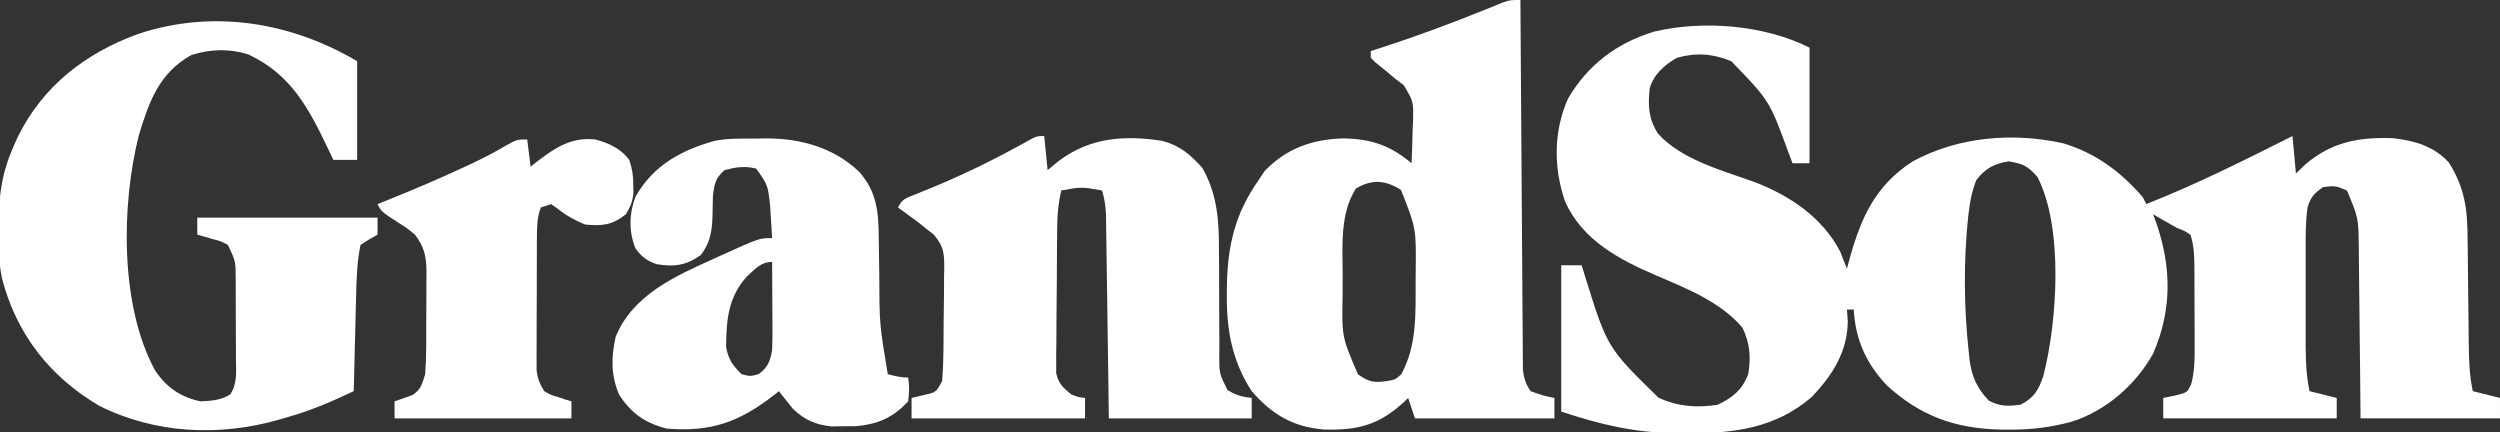
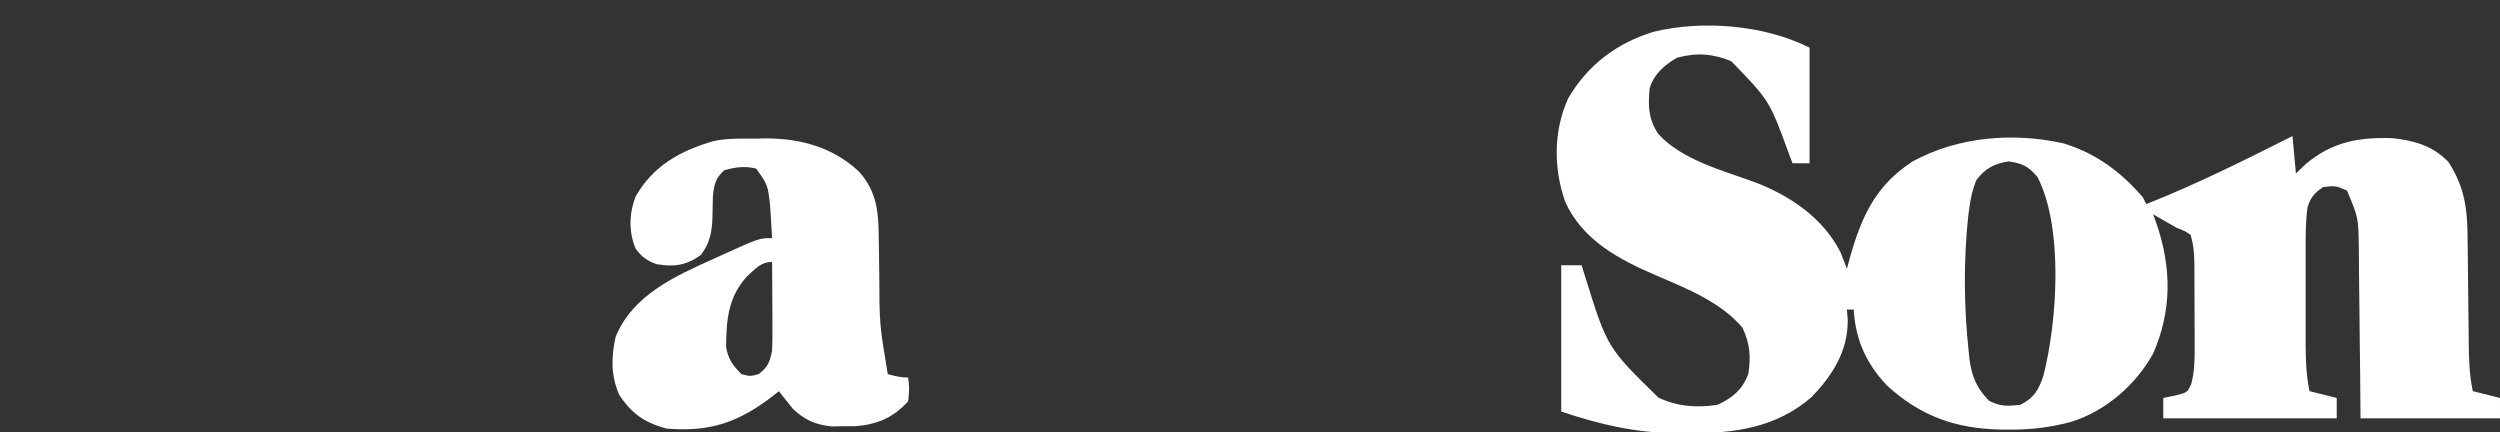
<svg xmlns="http://www.w3.org/2000/svg" width="735" height="127" viewBox="0 0 735 127" fill="none">
  <rect x="0" y="0" width="735" height="127" fill="#333333" stroke="none" />
  <g clip-path="url(#clip0_1462_4667)">
    <path d="M531.999 13.997C531.999 25.217 531.999 36.437 531.999 47.997C530.349 47.997 528.699 47.997 526.999 47.997C526.635 47.03 526.272 46.063 525.897 45.067C520.22 29.566 520.22 29.566 508.999 17.997C503.599 15.755 498.607 15.406 492.999 16.997C489.348 19.079 486.174 21.883 484.999 25.997C484.496 31.107 484.595 34.888 487.502 39.356C494.528 47.059 506.537 50.137 516.01 53.589C526.272 57.548 535.827 63.949 541.045 74.016C541.697 75.677 542.348 77.337 542.999 78.997C543.418 77.438 543.418 77.438 543.846 75.848C547.252 63.761 551.38 54.539 562.307 47.465C575.66 40.179 591.777 38.849 606.561 42.122C616.132 44.992 623.513 50.478 629.999 57.997C630.329 58.657 630.659 59.317 630.999 59.997C645.714 54.208 659.881 47.094 673.999 39.997C674.329 43.627 674.659 47.257 674.999 50.997C675.947 50.089 676.896 49.182 677.874 48.247C685.64 41.718 693.329 40.31 703.366 40.614C709.753 41.287 715.469 42.923 719.936 47.747C724.739 55.316 725.448 61.73 725.475 70.505C725.499 72.131 725.499 72.131 725.522 73.79C725.57 77.234 725.598 80.678 725.624 84.122C725.66 87.573 725.701 91.024 725.746 94.475C725.773 96.616 725.795 98.757 725.81 100.899C725.86 105.704 725.998 110.273 726.999 114.997C729.639 115.657 732.279 116.317 734.999 116.997C734.999 118.977 734.999 120.957 734.999 122.997C721.469 122.997 707.939 122.997 693.999 122.997C693.961 118.747 693.924 114.497 693.885 110.118C693.847 106.716 693.806 103.314 693.763 99.912C693.719 96.328 693.679 92.744 693.652 89.16C693.626 85.704 693.586 82.248 693.535 78.792C693.511 76.841 693.501 74.889 693.491 72.938C693.379 64.038 693.379 64.038 689.999 55.997C686.604 54.583 686.604 54.583 682.999 54.997C680.421 56.761 679.289 58.009 678.405 61.013C677.81 65.383 677.856 69.712 677.866 74.118C677.865 75.095 677.864 76.073 677.863 77.08C677.862 79.144 677.864 81.207 677.868 83.27C677.874 86.419 677.868 89.568 677.862 92.718C677.863 94.726 677.864 96.734 677.866 98.743C677.863 100.149 677.863 100.149 677.86 101.584C677.876 106.17 678.058 110.485 678.999 114.997C682.959 115.987 682.959 115.987 686.999 116.997C686.999 118.977 686.999 120.957 686.999 122.997C670.169 122.997 653.339 122.997 635.999 122.997C635.999 121.017 635.999 119.037 635.999 116.997C637.112 116.77 638.226 116.543 639.374 116.309C643.046 115.415 643.046 115.415 644.211 112.942C645.231 109.127 645.266 105.473 645.229 101.555C645.229 100.751 645.228 99.946 645.228 99.117C645.225 97.422 645.217 95.726 645.204 94.031C645.186 91.439 645.184 88.848 645.184 86.257C645.179 84.606 645.173 82.956 645.167 81.305C645.165 80.146 645.165 80.146 645.163 78.963C645.133 75.493 645.073 72.308 643.999 68.997C642.301 67.895 642.301 67.895 639.999 66.997C638.742 66.301 637.492 65.592 636.249 64.872C635.176 64.253 634.104 63.634 632.999 62.997C633.287 63.761 633.576 64.526 633.874 65.313C638.442 78.495 638.645 91.087 632.999 103.997C627.874 113.186 619.063 120.859 608.999 123.997C602.856 125.669 597.044 126.355 590.686 126.309C589.858 126.304 589.03 126.298 588.177 126.292C574.959 126.032 564.466 122.295 554.686 113.247C548.616 106.809 545.487 99.794 544.999 90.997C544.339 90.997 543.679 90.997 542.999 90.997C543.081 92.111 543.164 93.224 543.249 94.372C543.169 103.442 538.745 110.322 532.628 116.731C522.065 125.834 509.956 127.388 496.561 127.372C495.322 127.372 494.082 127.371 492.805 127.371C480.648 127.221 470.509 124.833 458.999 120.997C458.999 106.807 458.999 92.617 458.999 77.997C460.979 77.997 462.959 77.997 464.999 77.997C465.362 79.168 465.726 80.34 466.1 81.548C472.554 102.225 472.554 102.225 487.624 116.934C493.352 119.547 498.802 119.962 504.999 118.997C509.453 116.887 512.192 114.615 513.999 109.997C514.783 104.873 514.511 101.098 512.311 96.372C505.888 88.754 495.762 84.776 486.811 80.934C475.955 76.273 465.298 70.617 460.186 59.372C456.717 49.511 456.69 38.607 460.999 28.997C466.776 19.08 475.381 12.597 486.264 9.313C500.651 5.859 518.664 7.329 531.999 13.997ZM580.999 52.997C579.938 55.876 579.385 58.015 578.999 60.997C578.834 62.207 578.834 62.207 578.667 63.442C577.256 76.646 577.372 90.302 578.811 103.497C578.881 104.184 578.951 104.871 579.023 105.58C579.662 110.661 581.201 114.135 584.749 117.809C588.033 119.542 590.34 119.446 593.999 118.997C598.035 116.979 599.366 114.63 600.749 110.497C604.838 94.578 606.72 66.924 598.999 51.997C596.21 48.821 594.728 48.116 590.561 47.434C586.239 48.117 583.625 49.554 580.999 52.997Z" fill="white" />
-     <path d="M447.002 0C447.007 0.853 447.007 0.853 447.012 1.722C447.093 15.552 447.185 29.381 447.289 43.211C447.339 49.898 447.386 56.586 447.424 63.274C447.461 69.725 447.507 76.177 447.56 82.628C447.579 85.092 447.594 87.556 447.605 90.02C447.622 93.466 447.651 96.911 447.683 100.356C447.685 101.38 447.687 102.404 447.69 103.458C447.701 104.398 447.712 105.337 447.723 106.305C447.729 107.12 447.734 107.935 447.74 108.774C448.039 111.312 448.568 112.883 450.002 115C453.548 116.299 453.548 116.299 457.002 117C457.002 118.98 457.002 120.96 457.002 123C443.472 123 429.942 123 416.002 123C415.342 121.02 414.682 119.04 414.002 117C413.589 117.398 413.177 117.797 412.752 118.207C405.391 124.96 399.165 126.573 389.178 126.273C380.089 125.491 374.009 121.894 368.002 115C362.263 106.189 360.623 97.142 360.689 86.812C360.695 85.888 360.701 84.965 360.706 84.013C360.916 72.152 363.12 62.781 370.002 53C370.621 52.072 371.239 51.144 371.877 50.188C378.268 43.609 385.803 40.963 394.877 40.688C403.122 40.842 408.693 42.69 415.002 48C415.148 44.771 415.236 41.544 415.314 38.312C415.377 36.944 415.377 36.944 415.441 35.549C415.56 29.87 415.56 29.87 412.721 25.055C411.823 24.377 410.926 23.699 410.002 23C409.335 22.429 408.669 21.858 407.982 21.27C406.775 20.289 405.567 19.31 404.357 18.332C403.91 17.892 403.463 17.453 403.002 17C403.002 16.34 403.002 15.68 403.002 15C404.034 14.671 405.067 14.343 406.131 14.004C416.406 10.68 426.461 6.952 436.471 2.897C437.408 2.521 438.345 2.145 439.31 1.758C440.144 1.419 440.977 1.08 441.836 0.731C444.002 0 444.002 0 447.002 0ZM398.627 55.438C393.972 62.778 394.689 72.046 394.741 80.429C394.752 82.496 394.741 84.562 394.728 86.629C394.48 99.01 394.48 99.01 399.252 110.062C402.544 112.382 404.056 112.588 408.002 112C410.268 111.575 410.268 111.575 412.002 110C416.612 101.464 416.184 92.168 416.189 82.688C416.208 81.091 416.208 81.091 416.227 79.463C416.343 67.055 416.343 67.055 411.877 55.812C407.413 52.998 403.354 52.576 398.627 55.438Z" fill="white" />
-     <path d="M104.999 17.997C104.999 27.567 104.999 37.137 104.999 46.997C102.689 46.997 100.379 46.997 97.999 46.997C97.502 45.947 97.006 44.896 96.495 43.814C90.714 31.774 85.618 21.916 72.999 15.997C67.365 14.22 61.84 14.414 56.249 16.185C46.773 21.47 43.829 29.874 40.831 39.716C35.606 60.321 35.25 90.038 45.616 108.939C48.925 113.865 53.119 116.797 58.999 117.997C62.276 117.831 64.847 117.696 67.683 115.976C69.818 112.765 69.405 109.259 69.362 105.532C69.362 104.703 69.363 103.873 69.364 103.018C69.361 101.264 69.351 99.51 69.335 97.755C69.311 95.073 69.314 92.392 69.321 89.71C69.315 88.005 69.308 86.3 69.299 84.595C69.3 83.794 69.301 82.993 69.302 82.167C69.279 76.755 69.279 76.755 66.999 71.997C64.836 70.875 64.836 70.875 62.374 70.247C61.556 70.005 60.739 69.763 59.897 69.513C59.271 69.343 58.644 69.173 57.999 68.997C57.999 67.347 57.999 65.697 57.999 63.997C75.489 63.997 92.979 63.997 110.999 63.997C110.999 65.647 110.999 67.297 110.999 68.997C110.194 69.451 109.39 69.905 108.561 70.372C107.716 70.909 106.87 71.445 105.999 71.997C104.924 77.146 104.799 82.316 104.682 87.556C104.651 88.74 104.651 88.74 104.619 89.947C104.554 92.443 104.495 94.939 104.436 97.435C104.393 99.137 104.349 100.84 104.305 102.542C104.199 106.694 104.097 110.845 103.999 114.997C97.501 118.088 91.122 120.821 84.186 122.747C83.475 122.955 82.764 123.162 82.032 123.376C64.496 128.396 45.604 127.542 29.186 119.31C14.571 110.697 4.904 98.263 0.616 81.972C-0.379 77.178 -0.491 72.504 -0.439 67.622C-0.431 66.617 -0.424 65.612 -0.416 64.576C-0.243 56.742 0.745 50.203 3.999 42.997C4.423 42.05 4.847 41.102 5.284 40.126C12.732 25.168 25.132 15.642 40.561 9.997C62.509 2.69 85.45 6.446 104.999 17.997Z" fill="white" />
-     <path d="M307 40C307.495 44.95 307.495 44.95 308 50C309.134 49.072 310.269 48.144 311.438 47.188C320.633 40.4 330.468 39.718 341.652 41.398C346.846 42.766 349.961 45.413 353.492 49.379C357.909 57.058 358.423 65.099 358.371 73.773C358.388 76.001 358.406 78.229 358.424 80.457C358.434 83.933 358.437 87.409 358.436 90.885C358.439 94.265 358.467 97.644 358.496 101.023C358.488 102.065 358.48 103.107 358.471 104.18C358.439 109.769 358.439 109.769 360.86 114.639C363.262 116.166 365.184 116.687 368 117C368 118.98 368 120.96 368 123C354.14 123 340.28 123 326 123C325.939 118.499 325.879 113.997 325.816 109.359C325.765 105.769 325.714 102.178 325.661 98.587C325.606 94.797 325.552 91.008 325.503 87.218C325.455 83.568 325.403 79.917 325.347 76.267C325.327 74.875 325.308 73.483 325.291 72.09C325.267 70.139 325.236 68.188 325.205 66.237C325.19 65.127 325.174 64.017 325.158 62.873C325.023 60.415 324.71 58.345 324 56C317.939 54.919 317.939 54.919 312 56C311.226 59.446 310.862 62.656 310.823 66.186C310.81 67.194 310.797 68.201 310.784 69.24C310.777 70.317 310.769 71.394 310.762 72.504C310.754 73.619 310.746 74.735 310.737 75.884C310.723 78.238 310.713 80.593 310.705 82.947C310.688 86.553 310.644 90.158 310.6 93.764C310.589 96.052 310.581 98.341 310.574 100.629C310.557 101.708 310.539 102.787 310.521 103.899C310.524 104.904 310.527 105.909 310.53 106.944C310.524 107.826 310.518 108.708 310.512 109.616C311.161 112.786 312.534 113.978 315 116C317.138 116.787 317.138 116.787 319 117C319 118.98 319 120.96 319 123C302.17 123 285.34 123 268 123C268 121.02 268 119.04 268 117C269.671 116.598 269.671 116.598 271.375 116.188C275.218 115.342 275.218 115.342 277 112C277.233 109.013 277.352 106.122 277.371 103.133C277.38 102.261 277.389 101.389 277.398 100.491C277.413 98.647 277.422 96.803 277.426 94.959C277.437 92.142 277.487 89.328 277.537 86.512C277.547 84.719 277.554 82.926 277.559 81.133C277.578 80.293 277.598 79.453 277.618 78.588C277.584 74.227 277.442 72.546 274.605 69.042C273.745 68.368 272.886 67.694 272 67C270.892 66.109 270.892 66.109 269.762 65.199C269.077 64.7 268.393 64.201 267.688 63.688C266.641 62.92 266.641 62.92 265.574 62.137C265.055 61.762 264.535 61.386 264 61C265.303 58.394 266.349 58.262 269.023 57.188C269.871 56.839 270.719 56.49 271.593 56.131C272.511 55.758 273.429 55.384 274.375 55C282.888 51.466 291.048 47.524 299.132 43.1C299.876 42.694 300.62 42.289 301.387 41.871C302.039 41.509 302.69 41.148 303.362 40.775C305 40 305 40 307 40Z" fill="white" />
    <path d="M222.127 40.751C223.027 40.73 223.926 40.71 224.853 40.688C235.161 40.629 244.885 43.242 252.537 50.446C257.777 56.282 258.296 62.311 258.346 69.767C258.36 70.6 258.375 71.433 258.39 72.292C258.436 74.945 258.47 77.598 258.502 80.251C258.546 95.253 258.546 95.253 261.002 110.001C263.077 110.554 264.845 111.001 267.002 111.001C267.377 114.188 267.377 114.188 267.002 118.001C262.542 122.779 258.157 124.725 251.564 125.302C249.801 125.308 249.801 125.308 248.002 125.313C246.826 125.33 245.651 125.347 244.439 125.364C239.757 124.869 236.507 123.447 233.103 120.177C232.372 119.254 232.372 119.254 231.627 118.313C231.124 117.691 230.621 117.068 230.103 116.427C229.74 115.956 229.376 115.486 229.002 115.001C228.517 115.388 228.032 115.774 227.533 116.173C217.361 124.076 209.008 127.084 196.002 126.001C189.623 124.371 185.558 121.497 182.002 116.001C179.562 110.234 179.696 105.024 181.002 99.001C186.142 86.579 198.474 81.225 210.002 76.001C210.676 75.693 211.351 75.385 212.046 75.068C223.238 70.001 223.238 70.001 227.002 70.001C226.887 67.959 226.759 65.917 226.627 63.876C226.522 62.171 226.522 62.171 226.416 60.431C225.727 54.349 225.727 54.349 222.314 49.563C218.902 48.734 216.386 49.139 213.002 50.001C210.293 52.508 210.002 53.999 209.596 57.716C209.551 59.123 209.52 60.531 209.502 61.938C209.437 67.015 209.213 70.845 206.002 75.001C201.725 78.056 198.187 78.514 193.127 77.685C190.346 76.79 188.484 75.416 186.818 73.001C184.797 68.049 184.96 62.677 186.888 57.724C192.136 48.641 200.007 44.305 209.858 41.466C213.896 40.59 218.011 40.774 222.127 40.751ZM219.756 81.118C214.092 87.198 213.548 93.954 213.471 101.985C214.12 105.671 215.383 107.368 218.002 110.001C220.545 110.668 220.545 110.668 223.002 110.001C225.77 108.024 226.387 106.262 227.002 103.001C227.083 100.976 227.109 98.949 227.099 96.923C227.096 95.763 227.093 94.603 227.09 93.407C227.081 92.201 227.073 90.994 227.064 89.751C227.06 88.529 227.055 87.307 227.051 86.048C227.039 83.032 227.022 80.017 227.002 77.001C223.773 77.001 222.086 79.026 219.756 81.118Z" fill="white" />
-     <path d="M155 41.002C155.495 44.962 155.495 44.962 156 49.002C156.617 48.508 157.235 48.015 157.871 47.506C163.388 43.333 167.896 40.29 175 41.002C178.939 42.027 182.51 43.682 185 47.002C185.924 49.773 186.163 51.569 186.188 54.44C186.202 55.201 186.216 55.963 186.23 56.748C185.971 59.283 185.333 60.841 184 63.002C180.049 66.163 176.98 66.526 172 66.002C168.877 64.716 166.445 63.358 163.812 61.252C163.214 60.84 162.616 60.427 162 60.002C161.01 60.332 160.02 60.662 159 61.002C157.914 63.841 157.869 66.6 157.855 69.615C157.848 70.523 157.842 71.431 157.835 72.366C157.834 73.339 157.833 74.312 157.832 75.314C157.829 76.32 157.825 77.326 157.822 78.363C157.817 80.487 157.815 82.612 157.815 84.737C157.813 87.99 157.794 91.242 157.775 94.494C157.772 96.559 157.77 98.624 157.77 100.689C157.762 101.662 157.755 102.635 157.748 103.638C157.752 105 157.752 105 157.757 106.389C157.756 107.185 157.754 107.981 157.753 108.802C158.032 111.287 158.682 112.885 160 115.002C161.931 116.117 161.931 116.117 164.125 116.752C164.849 116.994 165.574 117.237 166.32 117.486C166.875 117.657 167.429 117.827 168 118.002C168 119.652 168 121.302 168 123.002C150.84 123.002 133.68 123.002 116 123.002C116 121.352 116 119.702 116 118.002C117.758 117.384 119.516 116.765 121.273 116.147C123.802 114.471 124.103 112.897 125 110.002C125.2 107.238 125.304 104.577 125.301 101.814C125.305 101.034 125.309 100.254 125.314 99.451C125.319 97.806 125.32 96.163 125.316 94.519C125.313 92.01 125.336 89.503 125.361 86.994C125.364 85.393 125.364 83.791 125.363 82.189C125.372 81.444 125.382 80.698 125.391 79.929C125.351 75.432 124.764 72.58 122 69.002C119.576 67.005 119.576 67.005 116.875 65.314C112.094 62.189 112.094 62.189 111 60.002C112.03 59.59 113.06 59.177 114.121 58.752C121.875 55.619 129.554 52.371 137.125 48.815C138.153 48.334 138.153 48.334 139.201 47.844C142.495 46.279 145.671 44.631 148.805 42.764C152 41.002 152 41.002 155 41.002Z" fill="white" />
  </g>
  <defs>
    <clipPath id="clip0_1462_4667">
      <rect width="735" height="127" fill="white" />
    </clipPath>
  </defs>
</svg>